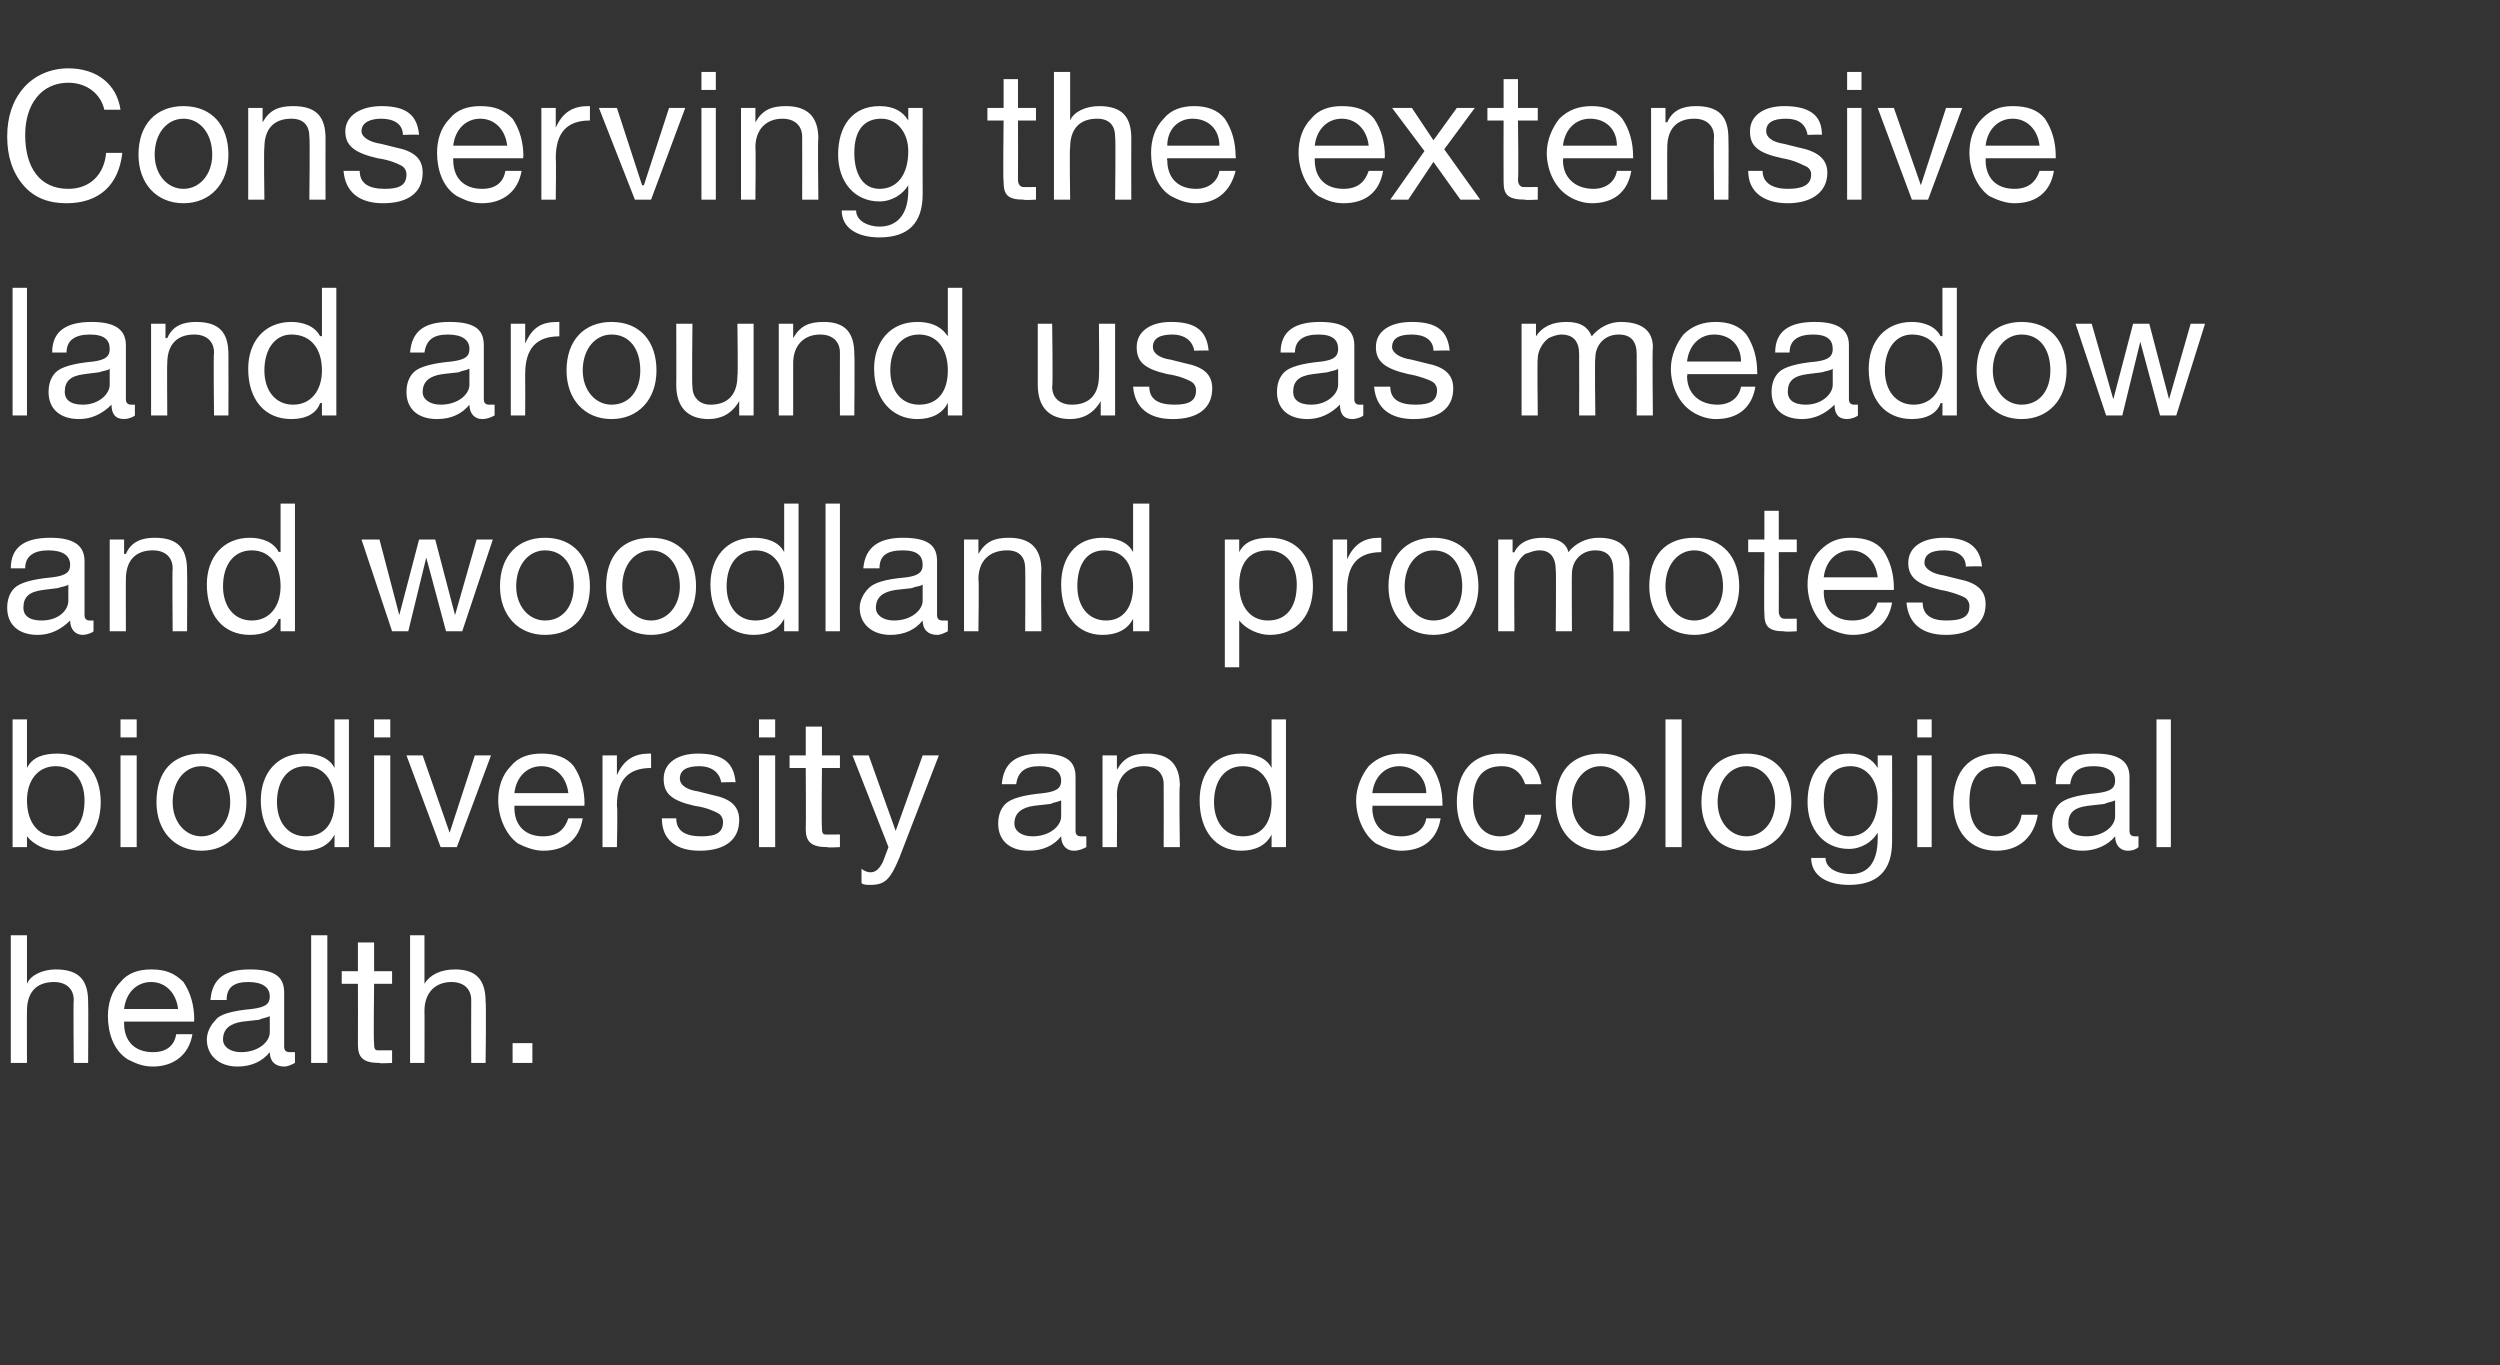
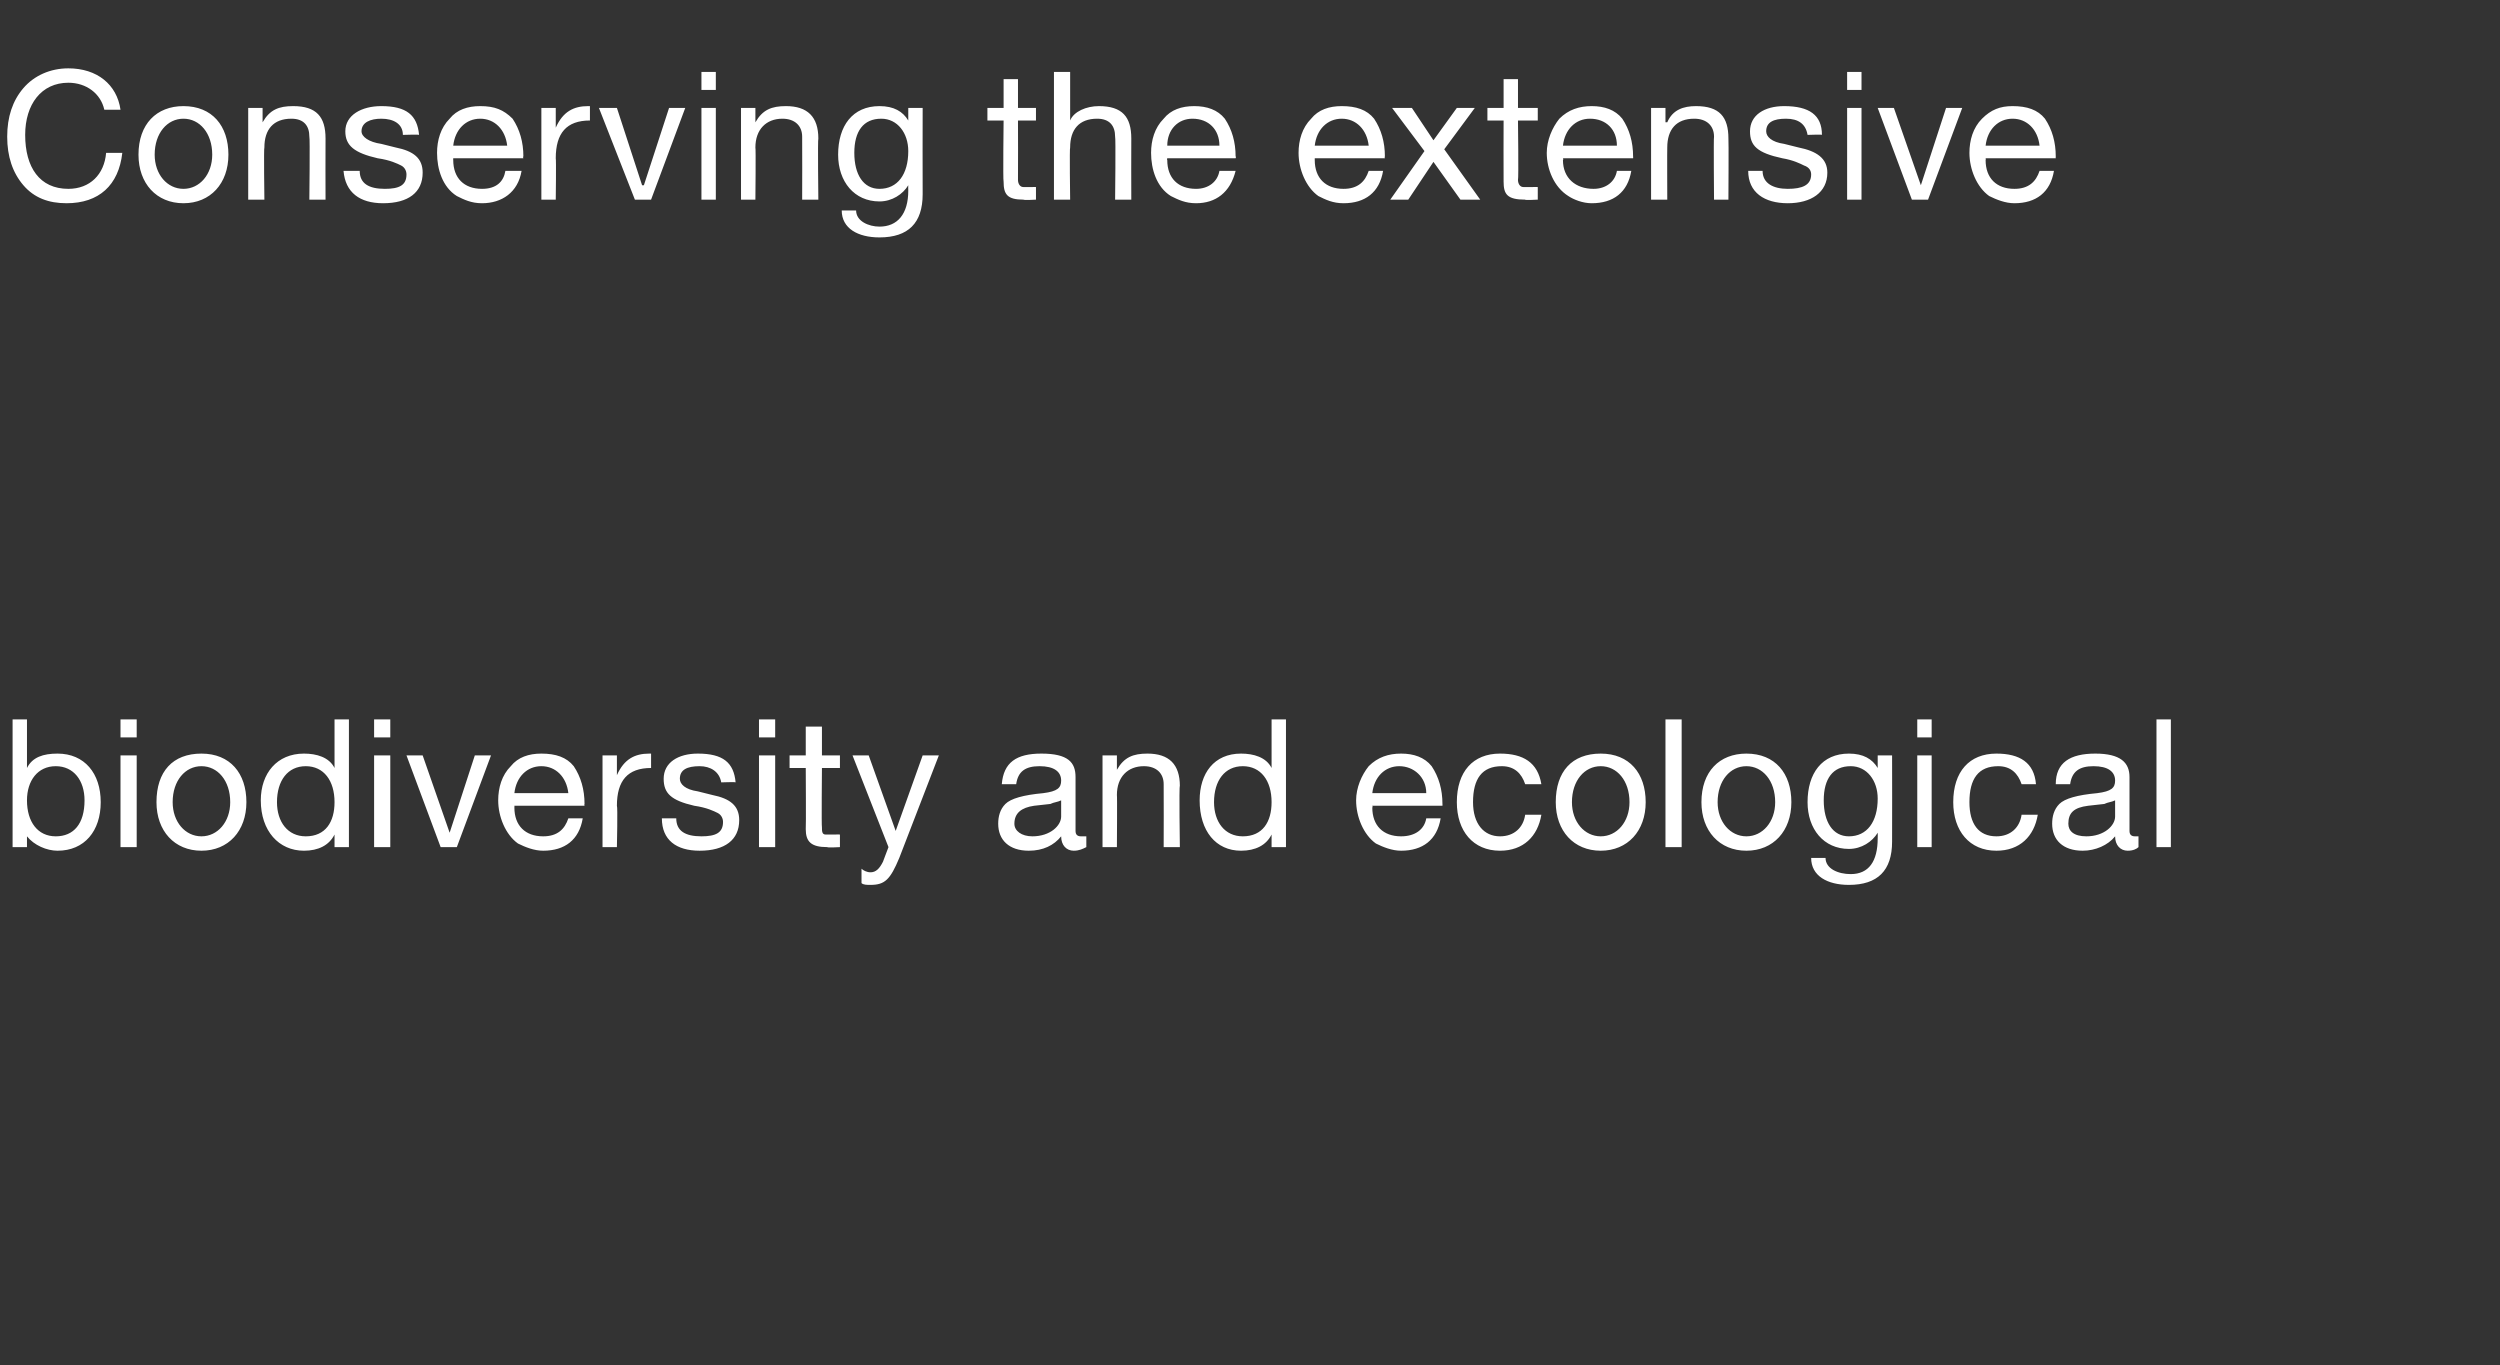
<svg xmlns="http://www.w3.org/2000/svg" version="1.1" width="139px" height="75.9px" viewBox="0 -4 139 75.9" style="top:-4px">
  <rect x="0" y="-4" width="139" height="75.9" fill="#333333" stroke="none" />
  <desc>Conserving the extensive land around us as meadow and woodland promotes biodiversity and ecological health.</desc>
  <defs />
  <g id="Polygon1053819">
-     <path d="M 1.5 48 L 1.5 50.7 C 1.5 50.7 1.51 50.73 1.5 50.7 C 1.7 50.2 2.4 49.9 3.1 49.9 C 4.4 49.9 4.9 50.5 4.9 51.7 C 4.92 51.7 4.9 55.1 4.9 55.1 L 4.1 55.1 C 4.1 55.1 4.07 51.61 4.1 51.6 C 4.1 51 3.7 50.6 3 50.6 C 2 50.6 1.5 51.2 1.5 52.2 C 1.49 52.19 1.5 55.1 1.5 55.1 L 0.6 55.1 L 0.6 48 L 1.5 48 Z M 10.2 50.6 C 10.6 51.2 10.8 51.9 10.8 52.7 C 10.77 52.71 10.8 52.8 10.8 52.8 L 6.9 52.8 C 6.9 52.8 6.9 52.87 6.9 52.9 C 6.9 53.9 7.5 54.5 8.5 54.5 C 9.3 54.5 9.7 54.1 9.8 53.5 C 9.8 53.5 10.7 53.5 10.7 53.5 C 10.5 54.7 9.6 55.3 8.5 55.3 C 7.9 55.3 7.5 55.1 7.1 54.9 C 6.3 54.4 6 53.4 6 52.5 C 6 51.8 6.2 51.1 6.7 50.6 C 7.1 50.1 7.7 49.9 8.4 49.9 C 9.2 49.9 9.7 50.1 10.2 50.6 Z M 9.9 52.1 C 9.8 51.2 9.2 50.6 8.4 50.6 C 7.6 50.6 7 51.2 6.9 52.1 C 6.9 52.1 9.9 52.1 9.9 52.1 Z M 15.8 51.2 C 15.8 51.2 15.8 54.2 15.8 54.2 C 15.8 54.4 15.9 54.5 16.1 54.5 C 16.2 54.5 16.3 54.5 16.4 54.5 C 16.4 54.5 16.4 55.1 16.4 55.1 C 16.2 55.2 16 55.3 15.8 55.3 C 15.3 55.3 15 55 15 54.5 C 14.6 55 14 55.3 13.2 55.3 C 12.2 55.3 11.5 54.7 11.5 53.8 C 11.5 53.4 11.7 53 12 52.7 C 12.2 52.4 12.9 52.2 14 52.1 C 14.8 52 15 51.8 15 51.4 C 15 50.9 14.6 50.6 13.8 50.6 C 13 50.6 12.6 50.9 12.6 51.6 C 12.6 51.6 11.7 51.6 11.7 51.6 C 11.8 50.4 12.5 49.9 13.9 49.9 C 15.4 49.9 15.8 50.4 15.8 51.2 Z M 13.4 54.5 C 14.4 54.5 15 53.9 15 53.4 C 15 53.4 15 52.5 15 52.5 C 14.8 52.6 14.6 52.6 14.4 52.7 C 14.4 52.7 13.5 52.8 13.5 52.8 C 12.8 52.9 12.4 53.2 12.4 53.8 C 12.4 54.2 12.8 54.5 13.4 54.5 Z M 18.2 48 L 18.2 55.1 L 17.3 55.1 L 17.3 48 L 18.2 48 Z M 20.8 48.4 L 20.8 50 L 21.8 50 L 21.8 50.7 L 20.8 50.7 C 20.8 50.7 20.76 53.96 20.8 54 C 20.8 54.2 20.8 54.4 21 54.4 C 21.2 54.4 21.4 54.4 21.6 54.4 C 21.55 54.39 21.8 54.4 21.8 54.4 L 21.8 55.1 C 21.8 55.1 21.09 55.14 21.1 55.1 C 20.2 55.1 19.9 54.8 19.9 54.1 C 19.91 54.06 19.9 50.7 19.9 50.7 L 19 50.7 L 19 50 L 19.9 50 L 19.9 48.4 L 20.8 48.4 Z M 23.6 48 L 23.6 50.7 C 23.6 50.7 23.63 50.73 23.6 50.7 C 23.9 50.2 24.5 49.9 25.3 49.9 C 26.5 49.9 27 50.5 27 51.7 C 27.04 51.7 27 55.1 27 55.1 L 26.2 55.1 C 26.2 55.1 26.19 51.61 26.2 51.6 C 26.2 51 25.8 50.6 25.1 50.6 C 24.2 50.6 23.6 51.2 23.6 52.2 C 23.61 52.19 23.6 55.1 23.6 55.1 L 22.8 55.1 L 22.8 48 L 23.6 48 Z M 29.6 54 L 29.6 55.1 L 28.5 55.1 L 28.5 54 L 29.6 54 Z " stroke="none" fill="#fff" />
-   </g>
+     </g>
  <g id="Polygon1053818">
    <path d="M 1.5 36 L 1.5 38.7 C 1.5 38.7 1.54 38.67 1.5 38.7 C 1.8 38.1 2.4 37.9 3.2 37.9 C 4.7 37.9 5.6 39 5.6 40.6 C 5.6 42.2 4.7 43.3 3.2 43.3 C 2.6 43.3 1.9 43 1.5 42.5 C 1.54 42.45 1.5 42.5 1.5 42.5 L 1.5 43.1 L 0.7 43.1 L 0.7 36 L 1.5 36 Z M 3.1 42.5 C 4.1 42.5 4.7 41.8 4.7 40.5 C 4.7 39.4 4.1 38.6 3.1 38.6 C 2.1 38.6 1.5 39.4 1.5 40.5 C 1.5 41.7 2.1 42.5 3.1 42.5 Z M 7.6 36 L 7.6 37 L 6.7 37 L 6.7 36 L 7.6 36 Z M 7.6 38 L 7.6 43.1 L 6.7 43.1 L 6.7 38 L 7.6 38 Z M 13.7 40.6 C 13.7 42.2 12.7 43.3 11.2 43.3 C 9.7 43.3 8.7 42.2 8.7 40.6 C 8.7 38.9 9.6 37.9 11.2 37.9 C 12.8 37.9 13.7 39 13.7 40.6 Z M 11.2 42.5 C 12.1 42.5 12.8 41.7 12.8 40.6 C 12.8 39.4 12.1 38.6 11.2 38.6 C 10.3 38.6 9.6 39.4 9.6 40.6 C 9.6 41.7 10.3 42.5 11.2 42.5 Z M 19.4 36 L 19.4 43.1 L 18.6 43.1 L 18.6 42.4 C 18.6 42.4 18.57 42.44 18.6 42.4 C 18.3 43 17.7 43.3 16.9 43.3 C 15.5 43.3 14.5 42.2 14.5 40.5 C 14.5 39 15.4 37.9 16.9 37.9 C 17.6 37.9 18.3 38.1 18.6 38.7 C 18.57 38.66 18.6 38.7 18.6 38.7 L 18.6 36 L 19.4 36 Z M 17 42.5 C 18.1 42.5 18.6 41.7 18.6 40.6 C 18.6 39.4 18 38.6 17 38.6 C 16 38.6 15.4 39.4 15.4 40.6 C 15.4 41.7 16 42.5 17 42.5 Z M 21.7 36 L 21.7 37 L 20.8 37 L 20.8 36 L 21.7 36 Z M 21.7 38 L 21.7 43.1 L 20.8 43.1 L 20.8 38 L 21.7 38 Z M 23.5 38 L 25 42.3 L 25 42.3 L 26.4 38 L 27.3 38 L 25.4 43.1 L 24.5 43.1 L 22.6 38 L 23.5 38 Z M 31.9 38.6 C 32.3 39.2 32.5 39.9 32.5 40.7 C 32.48 40.71 32.5 40.8 32.5 40.8 L 28.6 40.8 C 28.6 40.8 28.61 40.87 28.6 40.9 C 28.6 41.9 29.2 42.5 30.2 42.5 C 31 42.5 31.4 42.1 31.6 41.5 C 31.6 41.5 32.4 41.5 32.4 41.5 C 32.2 42.7 31.4 43.3 30.2 43.3 C 29.7 43.3 29.2 43.1 28.8 42.9 C 28.1 42.4 27.7 41.4 27.7 40.5 C 27.7 39.8 27.9 39.1 28.4 38.6 C 28.8 38.1 29.4 37.9 30.1 37.9 C 30.9 37.9 31.5 38.1 31.9 38.6 Z M 31.6 40.1 C 31.5 39.2 30.9 38.6 30.1 38.6 C 29.3 38.6 28.7 39.2 28.6 40.1 C 28.6 40.1 31.6 40.1 31.6 40.1 Z M 36.2 37.9 C 36.2 37.9 36.2 38.7 36.2 38.7 C 34.9 38.7 34.3 39.4 34.3 40.8 C 34.35 40.83 34.3 43.1 34.3 43.1 L 33.5 43.1 L 33.5 38 L 34.3 38 L 34.3 39.1 C 34.3 39.1 34.32 39.06 34.3 39.1 C 34.7 38.2 35.3 37.9 36.1 37.9 C 36.1 37.9 36.2 37.9 36.2 37.9 Z M 40.9 39.5 C 40.91 39.47 40.1 39.5 40.1 39.5 C 40.1 39.5 40.07 39.46 40.1 39.5 C 40 38.9 39.5 38.6 38.9 38.6 C 38.2 38.6 37.8 38.8 37.8 39.3 C 37.8 39.6 38.1 39.9 38.8 40 C 38.8 40 39.6 40.2 39.6 40.2 C 40.6 40.4 41.1 40.8 41.1 41.6 C 41.1 42.7 40.3 43.3 38.9 43.3 C 37.6 43.3 36.8 42.7 36.8 41.5 C 36.8 41.5 37.6 41.5 37.6 41.5 C 37.6 42.2 38.1 42.5 39 42.5 C 39.8 42.5 40.2 42.3 40.2 41.7 C 40.2 41.5 40.1 41.3 39.9 41.2 C 39.7 41.1 39.3 40.9 38.6 40.8 C 37.3 40.5 36.9 40.1 36.9 39.3 C 36.9 38.4 37.7 37.9 38.8 37.9 C 40.2 37.9 40.8 38.4 40.9 39.5 Z M 43.1 36 L 43.1 37 L 42.2 37 L 42.2 36 L 43.1 36 Z M 43.1 38 L 43.1 43.1 L 42.2 43.1 L 42.2 38 L 43.1 38 Z M 45.7 36.4 L 45.7 38 L 46.7 38 L 46.7 38.7 L 45.7 38.7 C 45.7 38.7 45.67 41.96 45.7 42 C 45.7 42.2 45.7 42.4 45.9 42.4 C 46.1 42.4 46.3 42.4 46.5 42.4 C 46.46 42.39 46.7 42.4 46.7 42.4 L 46.7 43.1 C 46.7 43.1 46 43.14 46 43.1 C 45.1 43.1 44.8 42.8 44.8 42.1 C 44.82 42.06 44.8 38.7 44.8 38.7 L 43.9 38.7 L 43.9 38 L 44.8 38 L 44.8 36.4 L 45.7 36.4 Z M 48.3 38 L 49.8 42.2 L 49.8 42.2 L 51.3 38 L 52.2 38 C 52.2 38 50 43.69 50 43.7 C 49.5 44.9 49.2 45.2 48.4 45.2 C 48.2 45.2 48 45.2 47.9 45.1 C 47.9 45.1 47.9 44.3 47.9 44.3 C 48 44.4 48.2 44.5 48.4 44.5 C 48.7 44.5 48.9 44.3 49.1 43.9 C 49.08 43.94 49.4 43.1 49.4 43.1 L 47.4 38 L 48.3 38 Z M 59.8 39.2 C 59.8 39.2 59.8 42.2 59.8 42.2 C 59.8 42.4 59.9 42.5 60.1 42.5 C 60.2 42.5 60.3 42.5 60.4 42.5 C 60.4 42.5 60.4 43.1 60.4 43.1 C 60.2 43.2 60 43.3 59.7 43.3 C 59.3 43.3 59 43 59 42.5 C 58.6 43 58 43.3 57.2 43.3 C 56.1 43.3 55.5 42.7 55.5 41.8 C 55.5 41.4 55.6 41 55.9 40.7 C 56.2 40.4 56.9 40.2 58 40.1 C 58.8 40 59 39.8 59 39.4 C 59 38.9 58.6 38.6 57.8 38.6 C 57 38.6 56.6 38.9 56.5 39.6 C 56.5 39.6 55.7 39.6 55.7 39.6 C 55.8 38.4 56.5 37.9 57.9 37.9 C 59.4 37.9 59.8 38.4 59.8 39.2 Z M 57.4 42.5 C 58.4 42.5 59 41.9 59 41.4 C 59 41.4 59 40.5 59 40.5 C 58.8 40.6 58.6 40.6 58.4 40.7 C 58.4 40.7 57.5 40.8 57.5 40.8 C 56.8 40.9 56.4 41.2 56.4 41.8 C 56.4 42.2 56.8 42.5 57.4 42.5 Z M 65.6 39.7 C 65.55 39.7 65.6 43.1 65.6 43.1 L 64.7 43.1 C 64.7 43.1 64.71 39.61 64.7 39.6 C 64.7 39 64.3 38.6 63.6 38.6 C 62.7 38.6 62.1 39.2 62.1 40.2 C 62.12 40.19 62.1 43.1 62.1 43.1 L 61.3 43.1 L 61.3 38 L 62.1 38 L 62.1 38.8 C 62.1 38.8 62.09 38.79 62.1 38.8 C 62.5 38.1 63 37.9 63.8 37.9 C 65 37.9 65.6 38.5 65.6 39.7 Z M 71.5 36 L 71.5 43.1 L 70.7 43.1 L 70.7 42.4 C 70.7 42.4 70.68 42.44 70.7 42.4 C 70.4 43 69.8 43.3 69 43.3 C 67.6 43.3 66.7 42.2 66.7 40.5 C 66.7 39 67.5 37.9 69 37.9 C 69.7 37.9 70.4 38.1 70.7 38.7 C 70.68 38.66 70.7 38.7 70.7 38.7 L 70.7 36 L 71.5 36 Z M 69.1 42.5 C 70.2 42.5 70.7 41.7 70.7 40.6 C 70.7 39.4 70.1 38.6 69.1 38.6 C 68.1 38.6 67.5 39.4 67.5 40.6 C 67.5 41.7 68.1 42.5 69.1 42.5 Z M 79.6 38.6 C 80 39.2 80.2 39.9 80.2 40.7 C 80.21 40.71 80.2 40.8 80.2 40.8 L 76.3 40.8 C 76.3 40.8 76.34 40.87 76.3 40.9 C 76.3 41.9 76.9 42.5 77.9 42.5 C 78.7 42.5 79.2 42.1 79.3 41.5 C 79.3 41.5 80.1 41.5 80.1 41.5 C 79.9 42.7 79.1 43.3 77.9 43.3 C 77.4 43.3 76.9 43.1 76.5 42.9 C 75.8 42.4 75.4 41.4 75.4 40.5 C 75.4 39.8 75.7 39.1 76.1 38.6 C 76.6 38.1 77.2 37.9 77.9 37.9 C 78.6 37.9 79.2 38.1 79.6 38.6 Z M 79.3 40.1 C 79.3 39.2 78.6 38.6 77.8 38.6 C 77 38.6 76.4 39.2 76.3 40.1 C 76.3 40.1 79.3 40.1 79.3 40.1 Z M 85.7 39.6 C 85.7 39.6 84.8 39.6 84.8 39.6 C 84.6 39 84.2 38.6 83.5 38.6 C 82.4 38.6 81.9 39.3 81.9 40.6 C 81.9 41.8 82.5 42.5 83.4 42.5 C 84.2 42.5 84.7 42 84.8 41.3 C 84.8 41.3 85.7 41.3 85.7 41.3 C 85.5 42.5 84.7 43.3 83.4 43.3 C 81.9 43.3 81 42.2 81 40.6 C 81 38.9 81.9 37.9 83.4 37.9 C 84.7 37.9 85.5 38.4 85.7 39.6 Z M 91.5 40.6 C 91.5 42.2 90.5 43.3 89 43.3 C 87.5 43.3 86.5 42.2 86.5 40.6 C 86.5 38.9 87.4 37.9 89 37.9 C 90.6 37.9 91.5 39 91.5 40.6 Z M 89 42.5 C 89.9 42.5 90.6 41.7 90.6 40.6 C 90.6 39.4 89.9 38.6 89 38.6 C 88.1 38.6 87.4 39.4 87.4 40.6 C 87.4 41.7 88.1 42.5 89 42.5 Z M 93.5 36 L 93.5 43.1 L 92.6 43.1 L 92.6 36 L 93.5 36 Z M 99.6 40.6 C 99.6 42.2 98.6 43.3 97.1 43.3 C 95.6 43.3 94.6 42.2 94.6 40.6 C 94.6 38.9 95.6 37.9 97.1 37.9 C 98.7 37.9 99.6 39 99.6 40.6 Z M 97.1 42.5 C 98 42.5 98.7 41.7 98.7 40.6 C 98.7 39.4 98 38.6 97.1 38.6 C 96.2 38.6 95.5 39.4 95.5 40.6 C 95.5 41.7 96.2 42.5 97.1 42.5 Z M 104.4 38.7 C 104.4 38.71 104.4 38.7 104.4 38.7 L 104.4 38 L 105.2 38 C 105.2 38 105.21 42.75 105.2 42.8 C 105.2 44.4 104.4 45.2 102.8 45.2 C 101.6 45.2 100.7 44.7 100.7 43.7 C 100.7 43.7 101.5 43.7 101.5 43.7 C 101.5 44.3 102.2 44.6 102.9 44.6 C 103.9 44.6 104.4 43.9 104.4 42.6 C 104.41 42.58 104.4 42.3 104.4 42.3 C 104.4 42.3 104.39 42.26 104.4 42.3 C 104.1 42.8 103.5 43.2 102.8 43.2 C 101.4 43.2 100.5 42.1 100.5 40.6 C 100.5 39 101.3 37.9 102.8 37.9 C 103.6 37.9 104.1 38.2 104.4 38.7 Z M 102.8 42.5 C 103.8 42.5 104.4 41.7 104.4 40.4 C 104.4 39.4 103.8 38.6 102.9 38.6 C 101.9 38.6 101.4 39.3 101.4 40.5 C 101.4 41.7 101.9 42.5 102.8 42.5 Z M 107.4 36 L 107.4 37 L 106.6 37 L 106.6 36 L 107.4 36 Z M 107.4 38 L 107.4 43.1 L 106.6 43.1 L 106.6 38 L 107.4 38 Z M 113.2 39.6 C 113.2 39.6 112.4 39.6 112.4 39.6 C 112.2 39 111.8 38.6 111.1 38.6 C 110 38.6 109.5 39.3 109.5 40.6 C 109.5 41.8 110 42.5 111 42.5 C 111.8 42.5 112.3 42 112.4 41.3 C 112.4 41.3 113.3 41.3 113.3 41.3 C 113.1 42.5 112.3 43.3 111 43.3 C 109.5 43.3 108.6 42.2 108.6 40.6 C 108.6 38.9 109.5 37.9 111 37.9 C 112.3 37.9 113.1 38.4 113.2 39.6 Z M 118.4 39.2 C 118.4 39.2 118.4 42.2 118.4 42.2 C 118.4 42.4 118.5 42.5 118.7 42.5 C 118.8 42.5 118.9 42.5 118.9 42.5 C 118.9 42.5 118.9 43.1 118.9 43.1 C 118.8 43.2 118.6 43.3 118.3 43.3 C 117.9 43.3 117.6 43 117.6 42.5 C 117.2 43 116.5 43.3 115.8 43.3 C 114.7 43.3 114.1 42.7 114.1 41.8 C 114.1 41.4 114.2 41 114.5 40.7 C 114.8 40.4 115.5 40.2 116.6 40.1 C 117.4 40 117.6 39.8 117.6 39.4 C 117.6 38.9 117.2 38.6 116.4 38.6 C 115.6 38.6 115.2 38.9 115.1 39.6 C 115.1 39.6 114.3 39.6 114.3 39.6 C 114.3 38.4 115.1 37.9 116.5 37.9 C 117.9 37.9 118.4 38.4 118.4 39.2 Z M 116 42.5 C 117 42.5 117.6 41.9 117.6 41.4 C 117.6 41.4 117.6 40.5 117.6 40.5 C 117.4 40.6 117.2 40.6 117 40.7 C 117 40.7 116.1 40.8 116.1 40.8 C 115.3 40.9 115 41.2 115 41.8 C 115 42.2 115.3 42.5 116 42.5 Z M 120.7 36 L 120.7 43.1 L 119.9 43.1 L 119.9 36 L 120.7 36 Z " stroke="none" fill="#fff" />
  </g>
  <g id="Polygon1053817">
-     <path d="M 4.7 27.2 C 4.7 27.2 4.7 30.2 4.7 30.2 C 4.7 30.4 4.8 30.5 5 30.5 C 5 30.5 5.1 30.5 5.2 30.5 C 5.2 30.5 5.2 31.1 5.2 31.1 C 5.1 31.2 4.8 31.3 4.6 31.3 C 4.2 31.3 3.9 31 3.9 30.5 C 3.4 31 2.8 31.3 2.1 31.3 C 1 31.3 0.4 30.7 0.4 29.8 C 0.4 29.4 0.5 29 0.8 28.7 C 1.1 28.4 1.8 28.2 2.9 28.1 C 3.7 28 3.9 27.8 3.9 27.4 C 3.9 26.9 3.5 26.6 2.7 26.6 C 1.9 26.6 1.4 26.9 1.4 27.6 C 1.4 27.6 0.6 27.6 0.6 27.6 C 0.6 26.4 1.4 25.9 2.8 25.9 C 4.2 25.9 4.7 26.4 4.7 27.2 Z M 2.3 30.5 C 3.3 30.5 3.8 29.9 3.8 29.4 C 3.8 29.4 3.8 28.5 3.8 28.5 C 3.7 28.6 3.5 28.6 3.2 28.7 C 3.2 28.7 2.4 28.8 2.4 28.8 C 1.6 28.9 1.3 29.2 1.3 29.8 C 1.3 30.2 1.6 30.5 2.3 30.5 Z M 10.4 27.7 C 10.42 27.7 10.4 31.1 10.4 31.1 L 9.6 31.1 C 9.6 31.1 9.57 27.61 9.6 27.6 C 9.6 27 9.2 26.6 8.5 26.6 C 7.5 26.6 7 27.2 7 28.2 C 6.99 28.19 7 31.1 7 31.1 L 6.1 31.1 L 6.1 26 L 6.9 26 L 6.9 26.8 C 6.9 26.8 6.96 26.79 7 26.8 C 7.3 26.1 7.9 25.9 8.6 25.9 C 9.9 25.9 10.4 26.5 10.4 27.7 Z M 16.4 24 L 16.4 31.1 L 15.6 31.1 L 15.6 30.4 C 15.6 30.4 15.54 30.44 15.5 30.4 C 15.3 31 14.7 31.3 13.9 31.3 C 12.4 31.3 11.5 30.2 11.5 28.5 C 11.5 27 12.4 25.9 13.9 25.9 C 14.5 25.9 15.2 26.1 15.5 26.7 C 15.54 26.66 15.6 26.7 15.6 26.7 L 15.6 24 L 16.4 24 Z M 14 30.5 C 15 30.5 15.6 29.7 15.6 28.6 C 15.6 27.4 15 26.6 14 26.6 C 13 26.6 12.4 27.4 12.4 28.6 C 12.4 29.7 13 30.5 14 30.5 Z M 21.1 26 L 22.2 30.2 L 22.2 30.2 L 23.3 26 L 24.2 26 L 25.3 30.2 L 25.3 30.2 L 26.5 26 L 27.4 26 L 25.7 31.1 L 25.7 31.1 L 24.8 31.1 L 23.7 27 L 23.7 27 L 22.7 31.1 L 21.8 31.1 L 20.1 26 L 21.1 26 Z M 32.8 28.6 C 32.8 30.2 31.9 31.3 30.3 31.3 C 28.8 31.3 27.8 30.2 27.8 28.6 C 27.8 26.9 28.8 25.9 30.3 25.9 C 31.9 25.9 32.8 27 32.8 28.6 Z M 30.3 30.5 C 31.3 30.5 31.9 29.7 31.9 28.6 C 31.9 27.4 31.3 26.6 30.3 26.6 C 29.4 26.6 28.7 27.4 28.7 28.6 C 28.7 29.7 29.4 30.5 30.3 30.5 Z M 38.7 28.6 C 38.7 30.2 37.7 31.3 36.2 31.3 C 34.7 31.3 33.7 30.2 33.7 28.6 C 33.7 26.9 34.6 25.9 36.2 25.9 C 37.8 25.9 38.7 27 38.7 28.6 Z M 36.2 30.5 C 37.1 30.5 37.8 29.7 37.8 28.6 C 37.8 27.4 37.1 26.6 36.2 26.6 C 35.3 26.6 34.6 27.4 34.6 28.6 C 34.6 29.7 35.3 30.5 36.2 30.5 Z M 44.4 24 L 44.4 31.1 L 43.6 31.1 L 43.6 30.4 C 43.6 30.4 43.58 30.44 43.6 30.4 C 43.3 31 42.7 31.3 41.9 31.3 C 40.5 31.3 39.5 30.2 39.5 28.5 C 39.5 27 40.4 25.9 41.9 25.9 C 42.6 25.9 43.3 26.1 43.6 26.7 C 43.58 26.66 43.6 26.7 43.6 26.7 L 43.6 24 L 44.4 24 Z M 42 30.5 C 43.1 30.5 43.6 29.7 43.6 28.6 C 43.6 27.4 43 26.6 42 26.6 C 41 26.6 40.4 27.4 40.4 28.6 C 40.4 29.7 41 30.5 42 30.5 Z M 46.7 24 L 46.7 31.1 L 45.9 31.1 L 45.9 24 L 46.7 24 Z M 52.1 27.2 C 52.1 27.2 52.1 30.2 52.1 30.2 C 52.1 30.4 52.2 30.5 52.4 30.5 C 52.5 30.5 52.6 30.5 52.7 30.5 C 52.7 30.5 52.7 31.1 52.7 31.1 C 52.5 31.2 52.3 31.3 52.1 31.3 C 51.6 31.3 51.3 31 51.3 30.5 C 50.9 31 50.3 31.3 49.5 31.3 C 48.5 31.3 47.8 30.7 47.8 29.8 C 47.8 29.4 48 29 48.3 28.7 C 48.6 28.4 49.2 28.2 50.4 28.1 C 51.1 28 51.3 27.8 51.3 27.4 C 51.3 26.9 51 26.6 50.2 26.6 C 49.3 26.6 48.9 26.9 48.9 27.6 C 48.9 27.6 48 27.6 48 27.6 C 48.1 26.4 48.9 25.9 50.2 25.9 C 51.7 25.9 52.1 26.4 52.1 27.2 Z M 49.7 30.5 C 50.7 30.5 51.3 29.9 51.3 29.4 C 51.3 29.4 51.3 28.5 51.3 28.5 C 51.2 28.6 50.9 28.6 50.7 28.7 C 50.7 28.7 49.8 28.8 49.8 28.8 C 49.1 28.9 48.7 29.2 48.7 29.8 C 48.7 30.2 49.1 30.5 49.7 30.5 Z M 57.9 27.7 C 57.87 27.7 57.9 31.1 57.9 31.1 L 57 31.1 C 57 31.1 57.02 27.61 57 27.6 C 57 27 56.7 26.6 56 26.6 C 55 26.6 54.4 27.2 54.4 28.2 C 54.44 28.19 54.4 31.1 54.4 31.1 L 53.6 31.1 L 53.6 26 L 54.4 26 L 54.4 26.8 C 54.4 26.8 54.41 26.79 54.4 26.8 C 54.8 26.1 55.3 25.9 56.1 25.9 C 57.3 25.9 57.9 26.5 57.9 27.7 Z M 63.9 24 L 63.9 31.1 L 63 31.1 L 63 30.4 C 63 30.4 63 30.44 63 30.4 C 62.7 31 62.1 31.3 61.3 31.3 C 59.9 31.3 59 30.2 59 28.5 C 59 27 59.8 25.9 61.3 25.9 C 62 25.9 62.7 26.1 63 26.7 C 63 26.66 63 26.7 63 26.7 L 63 24 L 63.9 24 Z M 61.5 30.5 C 62.5 30.5 63 29.7 63 28.6 C 63 27.4 62.5 26.6 61.4 26.6 C 60.4 26.6 59.9 27.4 59.9 28.6 C 59.9 29.7 60.5 30.5 61.5 30.5 Z M 73 28.6 C 73 30.2 72.1 31.3 70.6 31.3 C 70 31.3 69.3 31 68.9 30.5 C 68.94 30.45 68.9 30.5 68.9 30.5 L 68.9 33.1 L 68.1 33.1 L 68.1 26 L 68.9 26 L 68.9 26.7 C 68.9 26.7 68.94 26.67 68.9 26.7 C 69.2 26.1 69.8 25.9 70.6 25.9 C 72.1 25.9 73 27 73 28.6 Z M 70.5 30.5 C 71.5 30.5 72.1 29.8 72.1 28.5 C 72.1 27.4 71.5 26.6 70.5 26.6 C 69.4 26.6 68.9 27.4 68.9 28.5 C 68.9 29.7 69.5 30.5 70.5 30.5 Z M 76.8 25.9 C 76.8 25.9 76.8 26.7 76.8 26.7 C 75.5 26.7 74.9 27.4 74.9 28.8 C 74.91 28.83 74.9 31.1 74.9 31.1 L 74.1 31.1 L 74.1 26 L 74.9 26 L 74.9 27.1 C 74.9 27.1 74.88 27.06 74.9 27.1 C 75.3 26.2 75.9 25.9 76.7 25.9 C 76.7 25.9 76.7 25.9 76.8 25.9 Z M 82.2 28.6 C 82.2 30.2 81.2 31.3 79.7 31.3 C 78.2 31.3 77.2 30.2 77.2 28.6 C 77.2 26.9 78.2 25.9 79.7 25.9 C 81.3 25.9 82.2 27 82.2 28.6 Z M 79.7 30.5 C 80.7 30.5 81.3 29.7 81.3 28.6 C 81.3 27.4 80.7 26.6 79.7 26.6 C 78.8 26.6 78.1 27.4 78.1 28.6 C 78.1 29.7 78.8 30.5 79.7 30.5 Z M 87.2 26.7 C 87.6 26.2 88.2 25.9 88.9 25.9 C 90 25.9 90.6 26.4 90.6 27.3 C 90.58 27.32 90.6 31.1 90.6 31.1 L 89.7 31.1 C 89.7 31.1 89.73 27.71 89.7 27.7 C 89.7 27 89.4 26.6 88.7 26.6 C 87.9 26.6 87.4 27.2 87.4 27.9 C 87.38 27.89 87.4 31.1 87.4 31.1 L 86.5 31.1 C 86.5 31.1 86.53 27.71 86.5 27.7 C 86.5 27 86.2 26.6 85.6 26.6 C 85.3 26.6 85.1 26.7 84.8 26.8 C 84.4 27.1 84.2 27.6 84.2 27.9 C 84.18 27.9 84.2 31.1 84.2 31.1 L 83.3 31.1 L 83.3 26 L 84.1 26 L 84.1 26.7 C 84.1 26.7 84.15 26.73 84.2 26.7 C 84.5 26.1 85.1 25.9 85.8 25.9 C 86.6 25.9 87.1 26.2 87.2 26.7 Z M 96.7 28.6 C 96.7 30.2 95.7 31.3 94.2 31.3 C 92.7 31.3 91.7 30.2 91.7 28.6 C 91.7 26.9 92.6 25.9 94.2 25.9 C 95.8 25.9 96.7 27 96.7 28.6 Z M 94.2 30.5 C 95.1 30.5 95.8 29.7 95.8 28.6 C 95.8 27.4 95.1 26.6 94.2 26.6 C 93.3 26.6 92.6 27.4 92.6 28.6 C 92.6 29.7 93.3 30.5 94.2 30.5 Z M 98.9 24.4 L 98.9 26 L 99.9 26 L 99.9 26.7 L 98.9 26.7 C 98.9 26.7 98.91 29.96 98.9 30 C 98.9 30.2 99 30.4 99.2 30.4 C 99.3 30.4 99.5 30.4 99.7 30.4 C 99.7 30.39 99.9 30.4 99.9 30.4 L 99.9 31.1 C 99.9 31.1 99.24 31.14 99.2 31.1 C 98.3 31.1 98.1 30.8 98.1 30.1 C 98.07 30.06 98.1 26.7 98.1 26.7 L 97.2 26.7 L 97.2 26 L 98.1 26 L 98.1 24.4 L 98.9 24.4 Z M 104.7 26.6 C 105.1 27.2 105.3 27.9 105.3 28.7 C 105.29 28.71 105.3 28.8 105.3 28.8 L 101.4 28.8 C 101.4 28.8 101.42 28.87 101.4 28.9 C 101.4 29.9 102 30.5 103 30.5 C 103.8 30.5 104.2 30.1 104.4 29.5 C 104.4 29.5 105.2 29.5 105.2 29.5 C 105 30.7 104.2 31.3 103 31.3 C 102.5 31.3 102 31.1 101.6 30.9 C 100.9 30.4 100.5 29.4 100.5 28.5 C 100.5 27.8 100.7 27.1 101.2 26.6 C 101.7 26.1 102.2 25.9 102.9 25.9 C 103.7 25.9 104.3 26.1 104.7 26.6 Z M 104.4 28.1 C 104.3 27.2 103.7 26.6 102.9 26.6 C 102.1 26.6 101.5 27.2 101.4 28.1 C 101.4 28.1 104.4 28.1 104.4 28.1 Z M 110.2 27.5 C 110.16 27.47 109.3 27.5 109.3 27.5 C 109.3 27.5 109.31 27.46 109.3 27.5 C 109.3 26.9 108.8 26.6 108.1 26.6 C 107.4 26.6 107 26.8 107 27.3 C 107 27.6 107.4 27.9 108.1 28 C 108.1 28 108.9 28.2 108.9 28.2 C 109.9 28.4 110.4 28.8 110.4 29.6 C 110.4 30.7 109.5 31.3 108.2 31.3 C 106.9 31.3 106.1 30.7 106 29.5 C 106 29.5 106.9 29.5 106.9 29.5 C 106.9 30.2 107.4 30.5 108.2 30.5 C 109.1 30.5 109.5 30.3 109.5 29.7 C 109.5 29.5 109.4 29.3 109.2 29.2 C 109 29.1 108.5 28.9 107.9 28.8 C 106.6 28.5 106.1 28.1 106.1 27.3 C 106.1 26.4 106.9 25.9 108.1 25.9 C 109.4 25.9 110.1 26.4 110.2 27.5 Z " stroke="none" fill="#fff" />
-   </g>
+     </g>
  <g id="Polygon1053816">
-     <path d="M 1.5 12 L 1.5 19.1 L 0.7 19.1 L 0.7 12 L 1.5 12 Z M 7 15.2 C 7 15.2 7 18.2 7 18.2 C 7 18.4 7.1 18.5 7.3 18.5 C 7.3 18.5 7.4 18.5 7.5 18.5 C 7.5 18.5 7.5 19.1 7.5 19.1 C 7.4 19.2 7.1 19.3 6.9 19.3 C 6.4 19.3 6.2 19 6.2 18.5 C 5.7 19 5.1 19.3 4.4 19.3 C 3.3 19.3 2.7 18.7 2.7 17.8 C 2.7 17.4 2.8 17 3.1 16.7 C 3.4 16.4 4.1 16.2 5.2 16.1 C 5.9 16 6.1 15.8 6.1 15.4 C 6.1 14.9 5.8 14.6 5 14.6 C 4.2 14.6 3.7 14.9 3.7 15.6 C 3.7 15.6 2.9 15.6 2.9 15.6 C 2.9 14.4 3.7 13.9 5.1 13.9 C 6.5 13.9 7 14.4 7 15.2 Z M 4.6 18.5 C 5.5 18.5 6.1 17.9 6.1 17.4 C 6.1 17.4 6.1 16.5 6.1 16.5 C 6 16.6 5.8 16.6 5.5 16.7 C 5.5 16.7 4.7 16.8 4.7 16.8 C 3.9 16.9 3.6 17.2 3.6 17.8 C 3.6 18.2 3.9 18.5 4.6 18.5 Z M 12.7 15.7 C 12.71 15.7 12.7 19.1 12.7 19.1 L 11.9 19.1 C 11.9 19.1 11.86 15.61 11.9 15.6 C 11.9 15 11.5 14.6 10.8 14.6 C 9.8 14.6 9.3 15.2 9.3 16.2 C 9.28 16.19 9.3 19.1 9.3 19.1 L 8.4 19.1 L 8.4 14 L 9.2 14 L 9.2 14.8 C 9.2 14.8 9.25 14.79 9.3 14.8 C 9.6 14.1 10.2 13.9 10.9 13.9 C 12.2 13.9 12.7 14.5 12.7 15.7 Z M 18.7 12 L 18.7 19.1 L 17.9 19.1 L 17.9 18.4 C 17.9 18.4 17.84 18.44 17.8 18.4 C 17.6 19 17 19.3 16.2 19.3 C 14.7 19.3 13.8 18.2 13.8 16.5 C 13.8 15 14.7 13.9 16.2 13.9 C 16.8 13.9 17.5 14.1 17.8 14.7 C 17.84 14.66 17.9 14.7 17.9 14.7 L 17.9 12 L 18.7 12 Z M 16.3 18.5 C 17.3 18.5 17.9 17.7 17.9 16.6 C 17.9 15.4 17.3 14.6 16.2 14.6 C 15.3 14.6 14.7 15.4 14.7 16.6 C 14.7 17.7 15.3 18.5 16.3 18.5 Z M 26.9 15.2 C 26.9 15.2 26.9 18.2 26.9 18.2 C 26.9 18.4 27 18.5 27.2 18.5 C 27.3 18.5 27.4 18.5 27.5 18.5 C 27.5 18.5 27.5 19.1 27.5 19.1 C 27.3 19.2 27.1 19.3 26.8 19.3 C 26.4 19.3 26.1 19 26.1 18.5 C 25.7 19 25.1 19.3 24.3 19.3 C 23.2 19.3 22.6 18.7 22.6 17.8 C 22.6 17.4 22.7 17 23 16.7 C 23.3 16.4 24 16.2 25.1 16.1 C 25.9 16 26.1 15.8 26.1 15.4 C 26.1 14.9 25.7 14.6 24.9 14.6 C 24.1 14.6 23.7 14.9 23.6 15.6 C 23.6 15.6 22.8 15.6 22.8 15.6 C 22.9 14.4 23.6 13.9 25 13.9 C 26.5 13.9 26.9 14.4 26.9 15.2 Z M 24.5 18.5 C 25.5 18.5 26.1 17.9 26.1 17.4 C 26.1 17.4 26.1 16.5 26.1 16.5 C 25.9 16.6 25.7 16.6 25.5 16.7 C 25.5 16.7 24.6 16.8 24.6 16.8 C 23.9 16.9 23.5 17.2 23.5 17.8 C 23.5 18.2 23.9 18.5 24.5 18.5 Z M 31.1 13.9 C 31.1 13.9 31.1 14.7 31.1 14.7 C 29.8 14.7 29.2 15.4 29.2 16.8 C 29.21 16.83 29.2 19.1 29.2 19.1 L 28.4 19.1 L 28.4 14 L 29.2 14 L 29.2 15.1 C 29.2 15.1 29.18 15.06 29.2 15.1 C 29.6 14.2 30.1 13.9 31 13.9 C 31 13.9 31 13.9 31.1 13.9 Z M 36.5 16.6 C 36.5 18.2 35.5 19.3 34 19.3 C 32.5 19.3 31.5 18.2 31.5 16.6 C 31.5 14.9 32.5 13.9 34 13.9 C 35.6 13.9 36.5 15 36.5 16.6 Z M 34 18.5 C 35 18.5 35.6 17.7 35.6 16.6 C 35.6 15.4 35 14.6 34 14.6 C 33.1 14.6 32.4 15.4 32.4 16.6 C 32.4 17.7 33.1 18.5 34 18.5 Z M 38.5 14 C 38.5 14 38.46 17.49 38.5 17.5 C 38.5 18.1 38.9 18.5 39.5 18.5 C 40.5 18.5 41 17.9 41 16.9 C 41.04 16.92 41 14 41 14 L 41.9 14 L 41.9 19.1 L 41.1 19.1 L 41.1 18.3 C 41.1 18.3 41.07 18.32 41.1 18.3 C 40.7 19 40.1 19.3 39.4 19.3 C 38.2 19.3 37.6 18.6 37.6 17.4 C 37.61 17.42 37.6 14 37.6 14 L 38.5 14 Z M 47.5 15.7 C 47.53 15.7 47.5 19.1 47.5 19.1 L 46.7 19.1 C 46.7 19.1 46.69 15.61 46.7 15.6 C 46.7 15 46.3 14.6 45.6 14.6 C 44.7 14.6 44.1 15.2 44.1 16.2 C 44.1 16.19 44.1 19.1 44.1 19.1 L 43.3 19.1 L 43.3 14 L 44.1 14 L 44.1 14.8 C 44.1 14.8 44.07 14.79 44.1 14.8 C 44.5 14.1 45 13.9 45.8 13.9 C 47 13.9 47.5 14.5 47.5 15.7 Z M 53.5 12 L 53.5 19.1 L 52.7 19.1 L 52.7 18.4 C 52.7 18.4 52.66 18.44 52.7 18.4 C 52.4 19 51.8 19.3 51 19.3 C 49.6 19.3 48.6 18.2 48.6 16.5 C 48.6 15 49.5 13.9 51 13.9 C 51.7 13.9 52.3 14.1 52.7 14.7 C 52.66 14.66 52.7 14.7 52.7 14.7 L 52.7 12 L 53.5 12 Z M 51.1 18.5 C 52.2 18.5 52.7 17.7 52.7 16.6 C 52.7 15.4 52.1 14.6 51.1 14.6 C 50.1 14.6 49.5 15.4 49.5 16.6 C 49.5 17.7 50.1 18.5 51.1 18.5 Z M 58.5 14 C 58.5 14 58.55 17.49 58.5 17.5 C 58.5 18.1 58.9 18.5 59.6 18.5 C 60.6 18.5 61.1 17.9 61.1 16.9 C 61.13 16.92 61.1 14 61.1 14 L 62 14 L 62 19.1 L 61.2 19.1 L 61.2 18.3 C 61.2 18.3 61.16 18.32 61.2 18.3 C 60.8 19 60.2 19.3 59.5 19.3 C 58.3 19.3 57.7 18.6 57.7 17.4 C 57.7 17.42 57.7 14 57.7 14 L 58.5 14 Z M 67.2 15.5 C 67.21 15.47 66.4 15.5 66.4 15.5 C 66.4 15.5 66.36 15.46 66.4 15.5 C 66.3 14.9 65.8 14.6 65.2 14.6 C 64.5 14.6 64.1 14.8 64.1 15.3 C 64.1 15.6 64.4 15.9 65.1 16 C 65.1 16 65.9 16.2 65.9 16.2 C 66.9 16.4 67.4 16.8 67.4 17.6 C 67.4 18.7 66.6 19.3 65.2 19.3 C 63.9 19.3 63.1 18.7 63 17.5 C 63 17.5 63.9 17.5 63.9 17.5 C 63.9 18.2 64.4 18.5 65.3 18.5 C 66.1 18.5 66.5 18.3 66.5 17.7 C 66.5 17.5 66.4 17.3 66.2 17.2 C 66 17.1 65.6 16.9 64.9 16.8 C 63.6 16.5 63.2 16.1 63.2 15.3 C 63.2 14.4 64 13.9 65.1 13.9 C 66.5 13.9 67.1 14.4 67.2 15.5 Z M 75.3 15.2 C 75.3 15.2 75.3 18.2 75.3 18.2 C 75.3 18.4 75.4 18.5 75.6 18.5 C 75.6 18.5 75.7 18.5 75.8 18.5 C 75.8 18.5 75.8 19.1 75.8 19.1 C 75.7 19.2 75.4 19.3 75.2 19.3 C 74.7 19.3 74.5 19 74.5 18.5 C 74 19 73.4 19.3 72.7 19.3 C 71.6 19.3 71 18.7 71 17.8 C 71 17.4 71.1 17 71.4 16.7 C 71.7 16.4 72.4 16.2 73.5 16.1 C 74.2 16 74.4 15.8 74.4 15.4 C 74.4 14.9 74.1 14.6 73.3 14.6 C 72.5 14.6 72 14.9 72 15.6 C 72 15.6 71.2 15.6 71.2 15.6 C 71.2 14.4 72 13.9 73.4 13.9 C 74.8 13.9 75.3 14.4 75.3 15.2 Z M 72.9 18.5 C 73.8 18.5 74.4 17.9 74.4 17.4 C 74.4 17.4 74.4 16.5 74.4 16.5 C 74.3 16.6 74.1 16.6 73.8 16.7 C 73.8 16.7 73 16.8 73 16.8 C 72.2 16.9 71.9 17.2 71.9 17.8 C 71.9 18.2 72.2 18.5 72.9 18.5 Z M 80.6 15.5 C 80.58 15.47 79.7 15.5 79.7 15.5 C 79.7 15.5 79.73 15.46 79.7 15.5 C 79.7 14.9 79.2 14.6 78.5 14.6 C 77.8 14.6 77.4 14.8 77.4 15.3 C 77.4 15.6 77.8 15.9 78.5 16 C 78.5 16 79.3 16.2 79.3 16.2 C 80.3 16.4 80.8 16.8 80.8 17.6 C 80.8 18.7 80 19.3 78.6 19.3 C 77.3 19.3 76.5 18.7 76.4 17.5 C 76.4 17.5 77.3 17.5 77.3 17.5 C 77.3 18.2 77.8 18.5 78.7 18.5 C 79.5 18.5 79.9 18.3 79.9 17.7 C 79.9 17.5 79.8 17.3 79.6 17.2 C 79.4 17.1 78.9 16.9 78.3 16.8 C 77 16.5 76.5 16.1 76.5 15.3 C 76.5 14.4 77.3 13.9 78.5 13.9 C 79.9 13.9 80.5 14.4 80.6 15.5 Z M 88.5 14.7 C 88.9 14.2 89.5 13.9 90.1 13.9 C 91.3 13.9 91.9 14.4 91.9 15.3 C 91.86 15.32 91.9 19.1 91.9 19.1 L 91 19.1 C 91 19.1 91.01 15.71 91 15.7 C 91 15 90.7 14.6 90 14.6 C 89.2 14.6 88.7 15.2 88.7 15.9 C 88.66 15.89 88.7 19.1 88.7 19.1 L 87.8 19.1 C 87.8 19.1 87.81 15.71 87.8 15.7 C 87.8 15 87.5 14.6 86.8 14.6 C 86.6 14.6 86.3 14.7 86.1 14.8 C 85.7 15.1 85.5 15.6 85.5 15.9 C 85.46 15.9 85.5 19.1 85.5 19.1 L 84.6 19.1 L 84.6 14 L 85.4 14 L 85.4 14.7 C 85.4 14.7 85.43 14.73 85.4 14.7 C 85.8 14.1 86.4 13.9 87.1 13.9 C 87.9 13.9 88.3 14.2 88.5 14.7 Z M 97.1 14.6 C 97.5 15.2 97.7 15.9 97.7 16.7 C 97.72 16.71 97.7 16.8 97.7 16.8 L 93.8 16.8 C 93.8 16.8 93.85 16.87 93.8 16.9 C 93.8 17.9 94.5 18.5 95.5 18.5 C 96.2 18.5 96.7 18.1 96.8 17.5 C 96.8 17.5 97.6 17.5 97.6 17.5 C 97.4 18.7 96.6 19.3 95.4 19.3 C 94.9 19.3 94.4 19.1 94.1 18.9 C 93.3 18.4 92.9 17.4 92.9 16.5 C 92.9 15.8 93.2 15.1 93.6 14.6 C 94.1 14.1 94.7 13.9 95.4 13.9 C 96.1 13.9 96.7 14.1 97.1 14.6 Z M 96.8 16.1 C 96.8 15.2 96.2 14.6 95.3 14.6 C 94.5 14.6 93.9 15.2 93.8 16.1 C 93.8 16.1 96.8 16.1 96.8 16.1 Z M 102.8 15.2 C 102.8 15.2 102.8 18.2 102.8 18.2 C 102.8 18.4 102.9 18.5 103.1 18.5 C 103.1 18.5 103.2 18.5 103.3 18.5 C 103.3 18.5 103.3 19.1 103.3 19.1 C 103.2 19.2 102.9 19.3 102.7 19.3 C 102.2 19.3 102 19 102 18.5 C 101.5 19 100.9 19.3 100.2 19.3 C 99.1 19.3 98.5 18.7 98.5 17.8 C 98.5 17.4 98.6 17 98.9 16.7 C 99.2 16.4 99.9 16.2 101 16.1 C 101.7 16 101.9 15.8 101.9 15.4 C 101.9 14.9 101.6 14.6 100.8 14.6 C 100 14.6 99.5 14.9 99.5 15.6 C 99.5 15.6 98.7 15.6 98.7 15.6 C 98.7 14.4 99.5 13.9 100.9 13.9 C 102.3 13.9 102.8 14.4 102.8 15.2 Z M 100.4 18.5 C 101.3 18.5 101.9 17.9 101.9 17.4 C 101.9 17.4 101.9 16.5 101.9 16.5 C 101.8 16.6 101.6 16.6 101.3 16.7 C 101.3 16.7 100.5 16.8 100.5 16.8 C 99.7 16.9 99.4 17.2 99.4 17.8 C 99.4 18.2 99.7 18.5 100.4 18.5 Z M 108.8 12 L 108.8 19.1 L 108 19.1 L 108 18.4 C 108 18.4 107.94 18.44 107.9 18.4 C 107.7 19 107.1 19.3 106.3 19.3 C 104.8 19.3 103.9 18.2 103.9 16.5 C 103.9 15 104.8 13.9 106.3 13.9 C 106.9 13.9 107.6 14.1 107.9 14.7 C 107.94 14.66 108 14.7 108 14.7 L 108 12 L 108.8 12 Z M 106.4 18.5 C 107.4 18.5 108 17.7 108 16.6 C 108 15.4 107.4 14.6 106.3 14.6 C 105.4 14.6 104.8 15.4 104.8 16.6 C 104.8 17.7 105.4 18.5 106.4 18.5 Z M 114.9 16.6 C 114.9 18.2 113.9 19.3 112.4 19.3 C 110.9 19.3 109.9 18.2 109.9 16.6 C 109.9 14.9 110.9 13.9 112.4 13.9 C 114 13.9 114.9 15 114.9 16.6 Z M 112.4 18.5 C 113.4 18.5 114 17.7 114 16.6 C 114 15.4 113.4 14.6 112.4 14.6 C 111.5 14.6 110.8 15.4 110.8 16.6 C 110.8 17.7 111.5 18.5 112.4 18.5 Z M 116.3 14 L 117.5 18.2 L 117.5 18.2 L 118.6 14 L 119.5 14 L 120.6 18.2 L 120.6 18.2 L 121.8 14 L 122.6 14 L 121 19.1 L 121 19.1 L 120.1 19.1 L 119 15 L 119 15 L 118 19.1 L 117.1 19.1 L 115.4 14 L 116.3 14 Z " stroke="none" fill="#fff" />
-   </g>
+     </g>
  <g id="Polygon1053815">
-     <path d="M 6.7 2.1 C 6.7 2.1 5.8 2.1 5.8 2.1 C 5.6 1.2 4.8 0.6 3.8 0.6 C 2.3 0.6 1.4 1.8 1.4 3.5 C 1.4 5.3 2.2 6.5 3.8 6.5 C 5 6.5 5.8 5.7 5.9 4.5 C 5.9 4.5 6.8 4.5 6.8 4.5 C 6.6 6.3 5.5 7.3 3.7 7.3 C 2.7 7.3 1.9 7 1.3 6.3 C 0.7 5.6 0.4 4.7 0.4 3.6 C 0.4 2.5 0.7 1.6 1.3 0.9 C 1.9 0.2 2.8 -0.2 3.8 -0.2 C 5.4 -0.2 6.5 0.7 6.7 2.1 Z M 12.7 4.6 C 12.7 6.2 11.7 7.3 10.2 7.3 C 8.7 7.3 7.7 6.2 7.7 4.6 C 7.7 2.9 8.7 1.9 10.2 1.9 C 11.8 1.9 12.7 3 12.7 4.6 Z M 10.2 6.5 C 11.1 6.5 11.8 5.7 11.8 4.6 C 11.8 3.4 11.1 2.6 10.2 2.6 C 9.3 2.6 8.6 3.4 8.6 4.6 C 8.6 5.7 9.3 6.5 10.2 6.5 Z M 18.1 3.7 C 18.09 3.7 18.1 7.1 18.1 7.1 L 17.2 7.1 C 17.2 7.1 17.24 3.61 17.2 3.6 C 17.2 3 16.9 2.6 16.2 2.6 C 15.2 2.6 14.7 3.2 14.7 4.2 C 14.66 4.19 14.7 7.1 14.7 7.1 L 13.8 7.1 L 13.8 2 L 14.6 2 L 14.6 2.8 C 14.6 2.8 14.63 2.79 14.6 2.8 C 15 2.1 15.5 1.9 16.3 1.9 C 17.6 1.9 18.1 2.5 18.1 3.7 Z M 23.3 3.5 C 23.3 3.47 22.4 3.5 22.4 3.5 C 22.4 3.5 22.45 3.46 22.4 3.5 C 22.4 2.9 21.9 2.6 21.2 2.6 C 20.6 2.6 20.1 2.8 20.1 3.3 C 20.1 3.6 20.5 3.9 21.2 4 C 21.2 4 22 4.2 22 4.2 C 23 4.4 23.5 4.8 23.5 5.6 C 23.5 6.7 22.7 7.3 21.3 7.3 C 20 7.3 19.2 6.7 19.1 5.5 C 19.1 5.5 20 5.5 20 5.5 C 20 6.2 20.5 6.5 21.4 6.5 C 22.2 6.5 22.6 6.3 22.6 5.7 C 22.6 5.5 22.5 5.3 22.3 5.2 C 22.1 5.1 21.7 4.9 21 4.8 C 19.7 4.5 19.2 4.1 19.2 3.3 C 19.2 2.4 20.1 1.9 21.2 1.9 C 22.6 1.9 23.2 2.4 23.3 3.5 Z M 28.5 2.6 C 28.9 3.2 29.1 3.9 29.1 4.7 C 29.06 4.71 29.1 4.8 29.1 4.8 L 25.2 4.8 C 25.2 4.8 25.19 4.87 25.2 4.9 C 25.2 5.9 25.8 6.5 26.8 6.5 C 27.6 6.5 28 6.1 28.1 5.5 C 28.1 5.5 29 5.5 29 5.5 C 28.8 6.7 27.9 7.3 26.8 7.3 C 26.2 7.3 25.8 7.1 25.4 6.9 C 24.6 6.4 24.3 5.4 24.3 4.5 C 24.3 3.8 24.5 3.1 25 2.6 C 25.4 2.1 26 1.9 26.7 1.9 C 27.5 1.9 28 2.1 28.5 2.6 Z M 28.2 4.1 C 28.1 3.2 27.5 2.6 26.7 2.6 C 25.9 2.6 25.3 3.2 25.2 4.1 C 25.2 4.1 28.2 4.1 28.2 4.1 Z M 32.8 1.9 C 32.8 1.9 32.8 2.7 32.8 2.7 C 31.5 2.7 30.9 3.4 30.9 4.8 C 30.93 4.83 30.9 7.1 30.9 7.1 L 30.1 7.1 L 30.1 2 L 30.9 2 L 30.9 3.1 C 30.9 3.1 30.9 3.06 30.9 3.1 C 31.3 2.2 31.9 1.9 32.7 1.9 C 32.7 1.9 32.8 1.9 32.8 1.9 Z M 34.3 2 L 35.7 6.3 L 35.8 6.3 L 37.2 2 L 38.1 2 L 36.2 7.1 L 35.3 7.1 L 33.3 2 L 34.3 2 Z M 39.8 0 L 39.8 1 L 39 1 L 39 0 L 39.8 0 Z M 39.8 2 L 39.8 7.1 L 39 7.1 L 39 2 L 39.8 2 Z M 45.5 3.7 C 45.46 3.7 45.5 7.1 45.5 7.1 L 44.6 7.1 C 44.6 7.1 44.61 3.61 44.6 3.6 C 44.6 3 44.2 2.6 43.5 2.6 C 42.6 2.6 42 3.2 42 4.2 C 42.03 4.19 42 7.1 42 7.1 L 41.2 7.1 L 41.2 2 L 42 2 L 42 2.8 C 42 2.8 42 2.79 42 2.8 C 42.4 2.1 42.9 1.9 43.7 1.9 C 44.9 1.9 45.5 2.5 45.5 3.7 Z M 50.5 2.7 C 50.48 2.71 50.5 2.7 50.5 2.7 L 50.5 2 L 51.3 2 C 51.3 2 51.29 6.75 51.3 6.8 C 51.3 8.4 50.5 9.2 48.9 9.2 C 47.7 9.2 46.8 8.7 46.8 7.7 C 46.8 7.7 47.6 7.7 47.6 7.7 C 47.6 8.3 48.3 8.6 48.9 8.6 C 49.9 8.6 50.5 7.9 50.5 6.6 C 50.49 6.58 50.5 6.3 50.5 6.3 C 50.5 6.3 50.47 6.26 50.5 6.3 C 50.2 6.8 49.6 7.2 48.9 7.2 C 47.5 7.2 46.6 6.1 46.6 4.6 C 46.6 3 47.4 1.9 48.9 1.9 C 49.7 1.9 50.2 2.2 50.5 2.7 Z M 48.9 6.5 C 49.9 6.5 50.5 5.7 50.5 4.4 C 50.5 3.4 49.9 2.6 49 2.6 C 48 2.6 47.5 3.3 47.5 4.5 C 47.5 5.7 48 6.5 48.9 6.5 Z M 56.6 0.4 L 56.6 2 L 57.6 2 L 57.6 2.7 L 56.6 2.7 C 56.6 2.7 56.61 5.96 56.6 6 C 56.6 6.2 56.7 6.4 56.9 6.4 C 57 6.4 57.2 6.4 57.4 6.4 C 57.4 6.39 57.6 6.4 57.6 6.4 L 57.6 7.1 C 57.6 7.1 56.94 7.14 56.9 7.1 C 56 7.1 55.8 6.8 55.8 6.1 C 55.76 6.06 55.8 2.7 55.8 2.7 L 54.9 2.7 L 54.9 2 L 55.8 2 L 55.8 0.4 L 56.6 0.4 Z M 59.5 0 L 59.5 2.7 C 59.5 2.7 59.48 2.73 59.5 2.7 C 59.7 2.2 60.4 1.9 61.1 1.9 C 62.4 1.9 62.9 2.5 62.9 3.7 C 62.89 3.7 62.9 7.1 62.9 7.1 L 62 7.1 C 62 7.1 62.04 3.61 62 3.6 C 62 3 61.7 2.6 61 2.6 C 60 2.6 59.5 3.2 59.5 4.2 C 59.46 4.19 59.5 7.1 59.5 7.1 L 58.6 7.1 L 58.6 0 L 59.5 0 Z M 68.1 2.6 C 68.5 3.2 68.7 3.9 68.7 4.7 C 68.74 4.71 68.7 4.8 68.7 4.8 L 64.9 4.8 C 64.9 4.8 64.87 4.87 64.9 4.9 C 64.9 5.9 65.5 6.5 66.5 6.5 C 67.2 6.5 67.7 6.1 67.8 5.5 C 67.8 5.5 68.7 5.5 68.7 5.5 C 68.4 6.7 67.6 7.3 66.5 7.3 C 65.9 7.3 65.5 7.1 65.1 6.9 C 64.3 6.4 64 5.4 64 4.5 C 64 3.8 64.2 3.1 64.7 2.6 C 65.1 2.1 65.7 1.9 66.4 1.9 C 67.1 1.9 67.7 2.1 68.1 2.6 Z M 67.8 4.1 C 67.8 3.2 67.2 2.6 66.3 2.6 C 65.5 2.6 64.9 3.2 64.9 4.1 C 64.9 4.1 67.8 4.1 67.8 4.1 Z M 76.4 2.6 C 76.8 3.2 77 3.9 77 4.7 C 76.97 4.71 77 4.8 77 4.8 L 73.1 4.8 C 73.1 4.8 73.1 4.87 73.1 4.9 C 73.1 5.9 73.7 6.5 74.7 6.5 C 75.5 6.5 75.9 6.1 76.1 5.5 C 76.1 5.5 76.9 5.5 76.9 5.5 C 76.7 6.7 75.9 7.3 74.7 7.3 C 74.1 7.3 73.7 7.1 73.3 6.9 C 72.6 6.4 72.2 5.4 72.2 4.5 C 72.2 3.8 72.4 3.1 72.9 2.6 C 73.3 2.1 73.9 1.9 74.6 1.9 C 75.4 1.9 76 2.1 76.4 2.6 Z M 76.1 4.1 C 76 3.2 75.4 2.6 74.6 2.6 C 73.8 2.6 73.2 3.2 73.1 4.1 C 73.1 4.1 76.1 4.1 76.1 4.1 Z M 78.5 2 L 79.7 3.8 L 79.7 3.8 L 81 2 L 82 2 L 80.3 4.3 L 82.3 7.1 L 81.2 7.1 L 79.7 5 L 78.3 7.1 L 77.3 7.1 L 79.2 4.4 L 77.4 2 L 78.5 2 Z M 84.4 0.4 L 84.4 2 L 85.5 2 L 85.5 2.7 L 84.4 2.7 C 84.4 2.7 84.44 5.96 84.4 6 C 84.4 6.2 84.5 6.4 84.7 6.4 C 84.9 6.4 85 6.4 85.2 6.4 C 85.23 6.39 85.5 6.4 85.5 6.4 L 85.5 7.1 C 85.5 7.1 84.77 7.14 84.8 7.1 C 83.8 7.1 83.6 6.8 83.6 6.1 C 83.59 6.06 83.6 2.7 83.6 2.7 L 82.7 2.7 L 82.7 2 L 83.6 2 L 83.6 0.4 L 84.4 0.4 Z M 90.2 2.6 C 90.6 3.2 90.8 3.9 90.8 4.7 C 90.81 4.71 90.8 4.8 90.8 4.8 L 86.9 4.8 C 86.9 4.8 86.94 4.87 86.9 4.9 C 86.9 5.9 87.6 6.5 88.6 6.5 C 89.3 6.5 89.8 6.1 89.9 5.5 C 89.9 5.5 90.7 5.5 90.7 5.5 C 90.5 6.7 89.7 7.3 88.5 7.3 C 88 7.3 87.5 7.1 87.2 6.9 C 86.4 6.4 86 5.4 86 4.5 C 86 3.8 86.3 3.1 86.7 2.6 C 87.2 2.1 87.8 1.9 88.5 1.9 C 89.2 1.9 89.8 2.1 90.2 2.6 Z M 89.9 4.1 C 89.9 3.2 89.3 2.6 88.4 2.6 C 87.6 2.6 87 3.2 86.9 4.1 C 86.9 4.1 89.9 4.1 89.9 4.1 Z M 96.1 3.7 C 96.12 3.7 96.1 7.1 96.1 7.1 L 95.3 7.1 C 95.3 7.1 95.27 3.61 95.3 3.6 C 95.3 3 94.9 2.6 94.2 2.6 C 93.2 2.6 92.7 3.2 92.7 4.2 C 92.69 4.19 92.7 7.1 92.7 7.1 L 91.8 7.1 L 91.8 2 L 92.6 2 L 92.6 2.8 C 92.6 2.8 92.66 2.79 92.7 2.8 C 93 2.1 93.6 1.9 94.3 1.9 C 95.6 1.9 96.1 2.5 96.1 3.7 Z M 101.3 3.5 C 101.34 3.47 100.5 3.5 100.5 3.5 C 100.5 3.5 100.49 3.46 100.5 3.5 C 100.4 2.9 100 2.6 99.3 2.6 C 98.6 2.6 98.2 2.8 98.2 3.3 C 98.2 3.6 98.5 3.9 99.2 4 C 99.2 4 100 4.2 100 4.2 C 101 4.4 101.6 4.8 101.6 5.6 C 101.6 6.7 100.7 7.3 99.4 7.3 C 98.1 7.3 97.2 6.7 97.2 5.5 C 97.2 5.5 98 5.5 98 5.5 C 98 6.2 98.6 6.5 99.4 6.5 C 100.2 6.5 100.7 6.3 100.7 5.7 C 100.7 5.5 100.6 5.3 100.3 5.2 C 100.1 5.1 99.7 4.9 99.1 4.8 C 97.7 4.5 97.3 4.1 97.3 3.3 C 97.3 2.4 98.1 1.9 99.2 1.9 C 100.6 1.9 101.3 2.4 101.3 3.5 Z M 103.5 0 L 103.5 1 L 102.7 1 L 102.7 0 L 103.5 0 Z M 103.5 2 L 103.5 7.1 L 102.7 7.1 L 102.7 2 L 103.5 2 Z M 105.3 2 L 106.8 6.3 L 106.8 6.3 L 108.2 2 L 109.1 2 L 107.2 7.1 L 106.3 7.1 L 104.4 2 L 105.3 2 Z M 113.7 2.6 C 114.1 3.2 114.3 3.9 114.3 4.7 C 114.29 4.71 114.3 4.8 114.3 4.8 L 110.4 4.8 C 110.4 4.8 110.42 4.87 110.4 4.9 C 110.4 5.9 111 6.5 112 6.5 C 112.8 6.5 113.2 6.1 113.4 5.5 C 113.4 5.5 114.2 5.5 114.2 5.5 C 114 6.7 113.2 7.3 112 7.3 C 111.5 7.3 111 7.1 110.6 6.9 C 109.9 6.4 109.5 5.4 109.5 4.5 C 109.5 3.8 109.7 3.1 110.2 2.6 C 110.7 2.1 111.2 1.9 111.9 1.9 C 112.7 1.9 113.3 2.1 113.7 2.6 Z M 113.4 4.1 C 113.3 3.2 112.7 2.6 111.9 2.6 C 111.1 2.6 110.5 3.2 110.4 4.1 C 110.4 4.1 113.4 4.1 113.4 4.1 Z " stroke="none" fill="#fff" />
+     <path d="M 6.7 2.1 C 6.7 2.1 5.8 2.1 5.8 2.1 C 5.6 1.2 4.8 0.6 3.8 0.6 C 2.3 0.6 1.4 1.8 1.4 3.5 C 1.4 5.3 2.2 6.5 3.8 6.5 C 5 6.5 5.8 5.7 5.9 4.5 C 5.9 4.5 6.8 4.5 6.8 4.5 C 6.6 6.3 5.5 7.3 3.7 7.3 C 2.7 7.3 1.9 7 1.3 6.3 C 0.7 5.6 0.4 4.7 0.4 3.6 C 0.4 2.5 0.7 1.6 1.3 0.9 C 1.9 0.2 2.8 -0.2 3.8 -0.2 C 5.4 -0.2 6.5 0.7 6.7 2.1 Z M 12.7 4.6 C 12.7 6.2 11.7 7.3 10.2 7.3 C 8.7 7.3 7.7 6.2 7.7 4.6 C 7.7 2.9 8.7 1.9 10.2 1.9 C 11.8 1.9 12.7 3 12.7 4.6 Z M 10.2 6.5 C 11.1 6.5 11.8 5.7 11.8 4.6 C 11.8 3.4 11.1 2.6 10.2 2.6 C 9.3 2.6 8.6 3.4 8.6 4.6 C 8.6 5.7 9.3 6.5 10.2 6.5 Z M 18.1 3.7 C 18.09 3.7 18.1 7.1 18.1 7.1 L 17.2 7.1 C 17.2 7.1 17.24 3.61 17.2 3.6 C 17.2 3 16.9 2.6 16.2 2.6 C 15.2 2.6 14.7 3.2 14.7 4.2 C 14.66 4.19 14.7 7.1 14.7 7.1 L 13.8 7.1 L 13.8 2 L 14.6 2 L 14.6 2.8 C 14.6 2.8 14.63 2.79 14.6 2.8 C 15 2.1 15.5 1.9 16.3 1.9 C 17.6 1.9 18.1 2.5 18.1 3.7 Z M 23.3 3.5 C 23.3 3.47 22.4 3.5 22.4 3.5 C 22.4 3.5 22.45 3.46 22.4 3.5 C 22.4 2.9 21.9 2.6 21.2 2.6 C 20.6 2.6 20.1 2.8 20.1 3.3 C 20.1 3.6 20.5 3.9 21.2 4 C 21.2 4 22 4.2 22 4.2 C 23 4.4 23.5 4.8 23.5 5.6 C 23.5 6.7 22.7 7.3 21.3 7.3 C 20 7.3 19.2 6.7 19.1 5.5 C 19.1 5.5 20 5.5 20 5.5 C 20 6.2 20.5 6.5 21.4 6.5 C 22.2 6.5 22.6 6.3 22.6 5.7 C 22.6 5.5 22.5 5.3 22.3 5.2 C 22.1 5.1 21.7 4.9 21 4.8 C 19.7 4.5 19.2 4.1 19.2 3.3 C 19.2 2.4 20.1 1.9 21.2 1.9 C 22.6 1.9 23.2 2.4 23.3 3.5 Z M 28.5 2.6 C 28.9 3.2 29.1 3.9 29.1 4.7 C 29.06 4.71 29.1 4.8 29.1 4.8 L 25.2 4.8 C 25.2 4.8 25.19 4.87 25.2 4.9 C 25.2 5.9 25.8 6.5 26.8 6.5 C 27.6 6.5 28 6.1 28.1 5.5 C 28.1 5.5 29 5.5 29 5.5 C 28.8 6.7 27.9 7.3 26.8 7.3 C 26.2 7.3 25.8 7.1 25.4 6.9 C 24.6 6.4 24.3 5.4 24.3 4.5 C 24.3 3.8 24.5 3.1 25 2.6 C 25.4 2.1 26 1.9 26.7 1.9 C 27.5 1.9 28 2.1 28.5 2.6 Z M 28.2 4.1 C 28.1 3.2 27.5 2.6 26.7 2.6 C 25.9 2.6 25.3 3.2 25.2 4.1 C 25.2 4.1 28.2 4.1 28.2 4.1 Z M 32.8 1.9 C 32.8 1.9 32.8 2.7 32.8 2.7 C 31.5 2.7 30.9 3.4 30.9 4.8 C 30.93 4.83 30.9 7.1 30.9 7.1 L 30.1 7.1 L 30.1 2 L 30.9 2 L 30.9 3.1 C 30.9 3.1 30.9 3.06 30.9 3.1 C 31.3 2.2 31.9 1.9 32.7 1.9 C 32.7 1.9 32.8 1.9 32.8 1.9 Z M 34.3 2 L 35.7 6.3 L 35.8 6.3 L 37.2 2 L 38.1 2 L 36.2 7.1 L 35.3 7.1 L 33.3 2 L 34.3 2 Z M 39.8 0 L 39.8 1 L 39 1 L 39 0 L 39.8 0 Z M 39.8 2 L 39.8 7.1 L 39 7.1 L 39 2 L 39.8 2 Z M 45.5 3.7 C 45.46 3.7 45.5 7.1 45.5 7.1 L 44.6 7.1 C 44.6 7.1 44.61 3.61 44.6 3.6 C 44.6 3 44.2 2.6 43.5 2.6 C 42.6 2.6 42 3.2 42 4.2 C 42.03 4.19 42 7.1 42 7.1 L 41.2 7.1 L 41.2 2 L 42 2 L 42 2.8 C 42 2.8 42 2.79 42 2.8 C 42.4 2.1 42.9 1.9 43.7 1.9 C 44.9 1.9 45.5 2.5 45.5 3.7 Z M 50.5 2.7 L 50.5 2 L 51.3 2 C 51.3 2 51.29 6.75 51.3 6.8 C 51.3 8.4 50.5 9.2 48.9 9.2 C 47.7 9.2 46.8 8.7 46.8 7.7 C 46.8 7.7 47.6 7.7 47.6 7.7 C 47.6 8.3 48.3 8.6 48.9 8.6 C 49.9 8.6 50.5 7.9 50.5 6.6 C 50.49 6.58 50.5 6.3 50.5 6.3 C 50.5 6.3 50.47 6.26 50.5 6.3 C 50.2 6.8 49.6 7.2 48.9 7.2 C 47.5 7.2 46.6 6.1 46.6 4.6 C 46.6 3 47.4 1.9 48.9 1.9 C 49.7 1.9 50.2 2.2 50.5 2.7 Z M 48.9 6.5 C 49.9 6.5 50.5 5.7 50.5 4.4 C 50.5 3.4 49.9 2.6 49 2.6 C 48 2.6 47.5 3.3 47.5 4.5 C 47.5 5.7 48 6.5 48.9 6.5 Z M 56.6 0.4 L 56.6 2 L 57.6 2 L 57.6 2.7 L 56.6 2.7 C 56.6 2.7 56.61 5.96 56.6 6 C 56.6 6.2 56.7 6.4 56.9 6.4 C 57 6.4 57.2 6.4 57.4 6.4 C 57.4 6.39 57.6 6.4 57.6 6.4 L 57.6 7.1 C 57.6 7.1 56.94 7.14 56.9 7.1 C 56 7.1 55.8 6.8 55.8 6.1 C 55.76 6.06 55.8 2.7 55.8 2.7 L 54.9 2.7 L 54.9 2 L 55.8 2 L 55.8 0.4 L 56.6 0.4 Z M 59.5 0 L 59.5 2.7 C 59.5 2.7 59.48 2.73 59.5 2.7 C 59.7 2.2 60.4 1.9 61.1 1.9 C 62.4 1.9 62.9 2.5 62.9 3.7 C 62.89 3.7 62.9 7.1 62.9 7.1 L 62 7.1 C 62 7.1 62.04 3.61 62 3.6 C 62 3 61.7 2.6 61 2.6 C 60 2.6 59.5 3.2 59.5 4.2 C 59.46 4.19 59.5 7.1 59.5 7.1 L 58.6 7.1 L 58.6 0 L 59.5 0 Z M 68.1 2.6 C 68.5 3.2 68.7 3.9 68.7 4.7 C 68.74 4.71 68.7 4.8 68.7 4.8 L 64.9 4.8 C 64.9 4.8 64.87 4.87 64.9 4.9 C 64.9 5.9 65.5 6.5 66.5 6.5 C 67.2 6.5 67.7 6.1 67.8 5.5 C 67.8 5.5 68.7 5.5 68.7 5.5 C 68.4 6.7 67.6 7.3 66.5 7.3 C 65.9 7.3 65.5 7.1 65.1 6.9 C 64.3 6.4 64 5.4 64 4.5 C 64 3.8 64.2 3.1 64.7 2.6 C 65.1 2.1 65.7 1.9 66.4 1.9 C 67.1 1.9 67.7 2.1 68.1 2.6 Z M 67.8 4.1 C 67.8 3.2 67.2 2.6 66.3 2.6 C 65.5 2.6 64.9 3.2 64.9 4.1 C 64.9 4.1 67.8 4.1 67.8 4.1 Z M 76.4 2.6 C 76.8 3.2 77 3.9 77 4.7 C 76.97 4.71 77 4.8 77 4.8 L 73.1 4.8 C 73.1 4.8 73.1 4.87 73.1 4.9 C 73.1 5.9 73.7 6.5 74.7 6.5 C 75.5 6.5 75.9 6.1 76.1 5.5 C 76.1 5.5 76.9 5.5 76.9 5.5 C 76.7 6.7 75.9 7.3 74.7 7.3 C 74.1 7.3 73.7 7.1 73.3 6.9 C 72.6 6.4 72.2 5.4 72.2 4.5 C 72.2 3.8 72.4 3.1 72.9 2.6 C 73.3 2.1 73.9 1.9 74.6 1.9 C 75.4 1.9 76 2.1 76.4 2.6 Z M 76.1 4.1 C 76 3.2 75.4 2.6 74.6 2.6 C 73.8 2.6 73.2 3.2 73.1 4.1 C 73.1 4.1 76.1 4.1 76.1 4.1 Z M 78.5 2 L 79.7 3.8 L 79.7 3.8 L 81 2 L 82 2 L 80.3 4.3 L 82.3 7.1 L 81.2 7.1 L 79.7 5 L 78.3 7.1 L 77.3 7.1 L 79.2 4.4 L 77.4 2 L 78.5 2 Z M 84.4 0.4 L 84.4 2 L 85.5 2 L 85.5 2.7 L 84.4 2.7 C 84.4 2.7 84.44 5.96 84.4 6 C 84.4 6.2 84.5 6.4 84.7 6.4 C 84.9 6.4 85 6.4 85.2 6.4 C 85.23 6.39 85.5 6.4 85.5 6.4 L 85.5 7.1 C 85.5 7.1 84.77 7.14 84.8 7.1 C 83.8 7.1 83.6 6.8 83.6 6.1 C 83.59 6.06 83.6 2.7 83.6 2.7 L 82.7 2.7 L 82.7 2 L 83.6 2 L 83.6 0.4 L 84.4 0.4 Z M 90.2 2.6 C 90.6 3.2 90.8 3.9 90.8 4.7 C 90.81 4.71 90.8 4.8 90.8 4.8 L 86.9 4.8 C 86.9 4.8 86.94 4.87 86.9 4.9 C 86.9 5.9 87.6 6.5 88.6 6.5 C 89.3 6.5 89.8 6.1 89.9 5.5 C 89.9 5.5 90.7 5.5 90.7 5.5 C 90.5 6.7 89.7 7.3 88.5 7.3 C 88 7.3 87.5 7.1 87.2 6.9 C 86.4 6.4 86 5.4 86 4.5 C 86 3.8 86.3 3.1 86.7 2.6 C 87.2 2.1 87.8 1.9 88.5 1.9 C 89.2 1.9 89.8 2.1 90.2 2.6 Z M 89.9 4.1 C 89.9 3.2 89.3 2.6 88.4 2.6 C 87.6 2.6 87 3.2 86.9 4.1 C 86.9 4.1 89.9 4.1 89.9 4.1 Z M 96.1 3.7 C 96.12 3.7 96.1 7.1 96.1 7.1 L 95.3 7.1 C 95.3 7.1 95.27 3.61 95.3 3.6 C 95.3 3 94.9 2.6 94.2 2.6 C 93.2 2.6 92.7 3.2 92.7 4.2 C 92.69 4.19 92.7 7.1 92.7 7.1 L 91.8 7.1 L 91.8 2 L 92.6 2 L 92.6 2.8 C 92.6 2.8 92.66 2.79 92.7 2.8 C 93 2.1 93.6 1.9 94.3 1.9 C 95.6 1.9 96.1 2.5 96.1 3.7 Z M 101.3 3.5 C 101.34 3.47 100.5 3.5 100.5 3.5 C 100.5 3.5 100.49 3.46 100.5 3.5 C 100.4 2.9 100 2.6 99.3 2.6 C 98.6 2.6 98.2 2.8 98.2 3.3 C 98.2 3.6 98.5 3.9 99.2 4 C 99.2 4 100 4.2 100 4.2 C 101 4.4 101.6 4.8 101.6 5.6 C 101.6 6.7 100.7 7.3 99.4 7.3 C 98.1 7.3 97.2 6.7 97.2 5.5 C 97.2 5.5 98 5.5 98 5.5 C 98 6.2 98.6 6.5 99.4 6.5 C 100.2 6.5 100.7 6.3 100.7 5.7 C 100.7 5.5 100.6 5.3 100.3 5.2 C 100.1 5.1 99.7 4.9 99.1 4.8 C 97.7 4.5 97.3 4.1 97.3 3.3 C 97.3 2.4 98.1 1.9 99.2 1.9 C 100.6 1.9 101.3 2.4 101.3 3.5 Z M 103.5 0 L 103.5 1 L 102.7 1 L 102.7 0 L 103.5 0 Z M 103.5 2 L 103.5 7.1 L 102.7 7.1 L 102.7 2 L 103.5 2 Z M 105.3 2 L 106.8 6.3 L 106.8 6.3 L 108.2 2 L 109.1 2 L 107.2 7.1 L 106.3 7.1 L 104.4 2 L 105.3 2 Z M 113.7 2.6 C 114.1 3.2 114.3 3.9 114.3 4.7 C 114.29 4.71 114.3 4.8 114.3 4.8 L 110.4 4.8 C 110.4 4.8 110.42 4.87 110.4 4.9 C 110.4 5.9 111 6.5 112 6.5 C 112.8 6.5 113.2 6.1 113.4 5.5 C 113.4 5.5 114.2 5.5 114.2 5.5 C 114 6.7 113.2 7.3 112 7.3 C 111.5 7.3 111 7.1 110.6 6.9 C 109.9 6.4 109.5 5.4 109.5 4.5 C 109.5 3.8 109.7 3.1 110.2 2.6 C 110.7 2.1 111.2 1.9 111.9 1.9 C 112.7 1.9 113.3 2.1 113.7 2.6 Z M 113.4 4.1 C 113.3 3.2 112.7 2.6 111.9 2.6 C 111.1 2.6 110.5 3.2 110.4 4.1 C 110.4 4.1 113.4 4.1 113.4 4.1 Z " stroke="none" fill="#fff" />
  </g>
</svg>